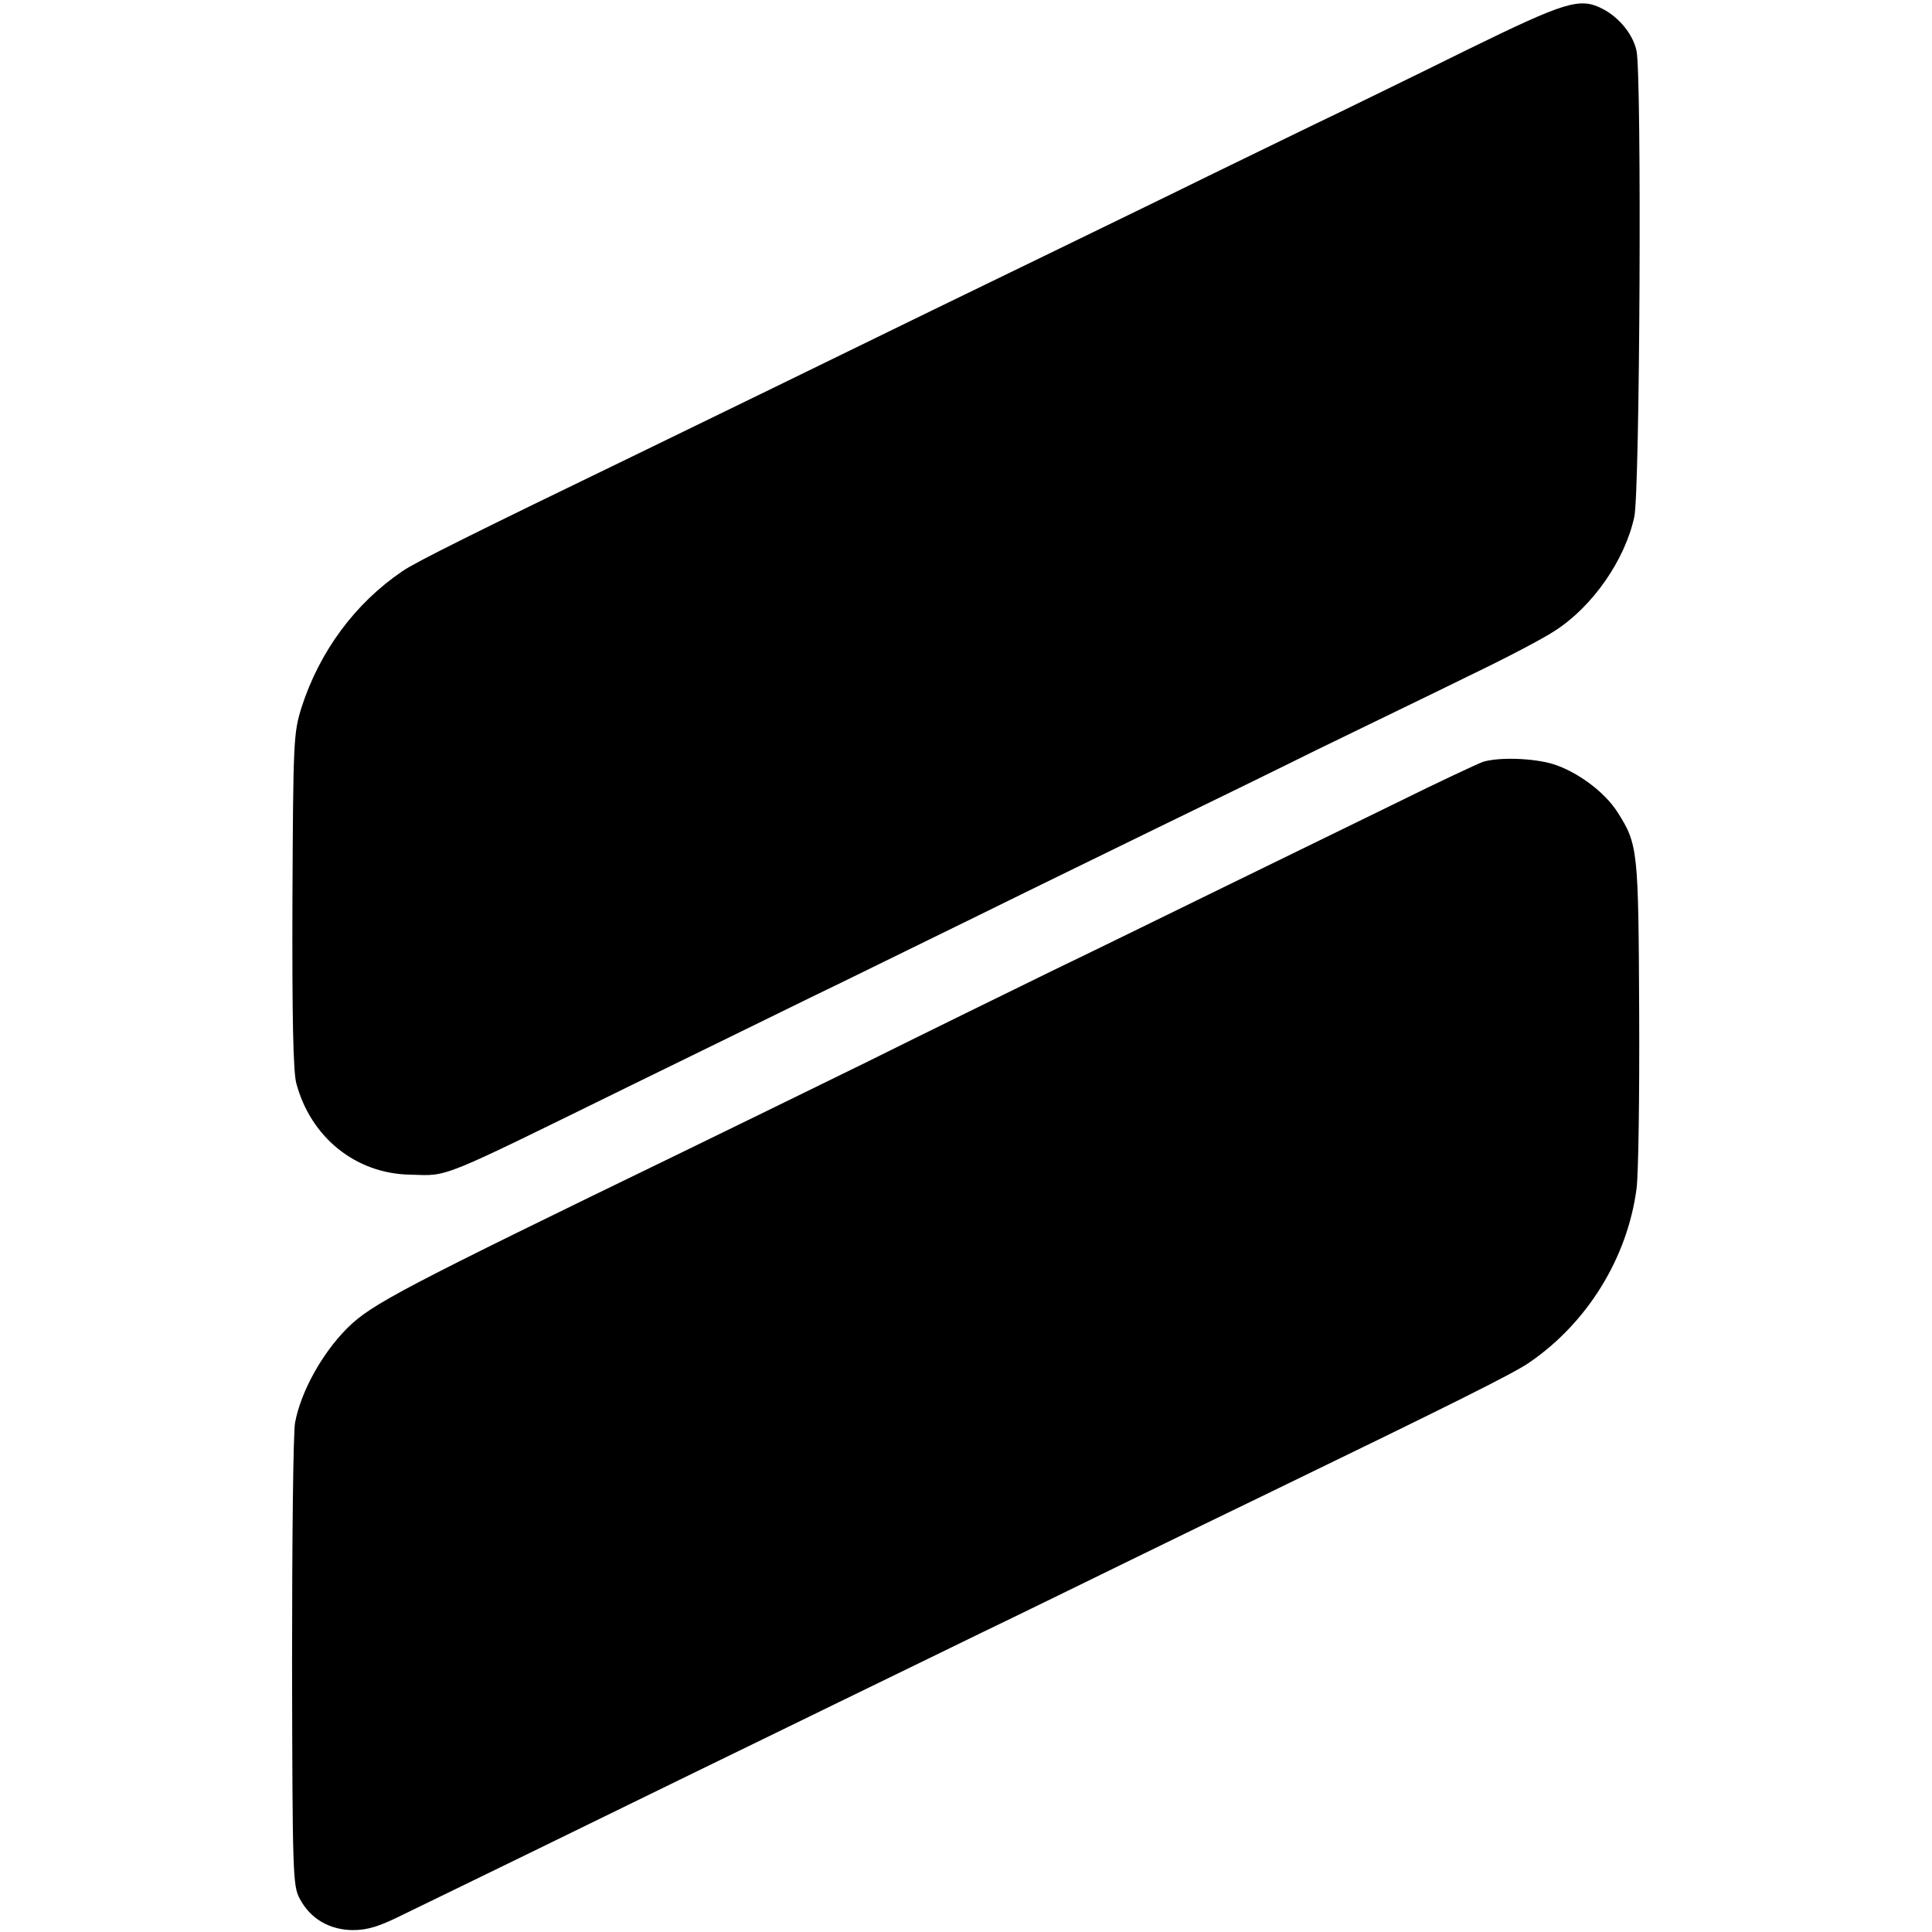
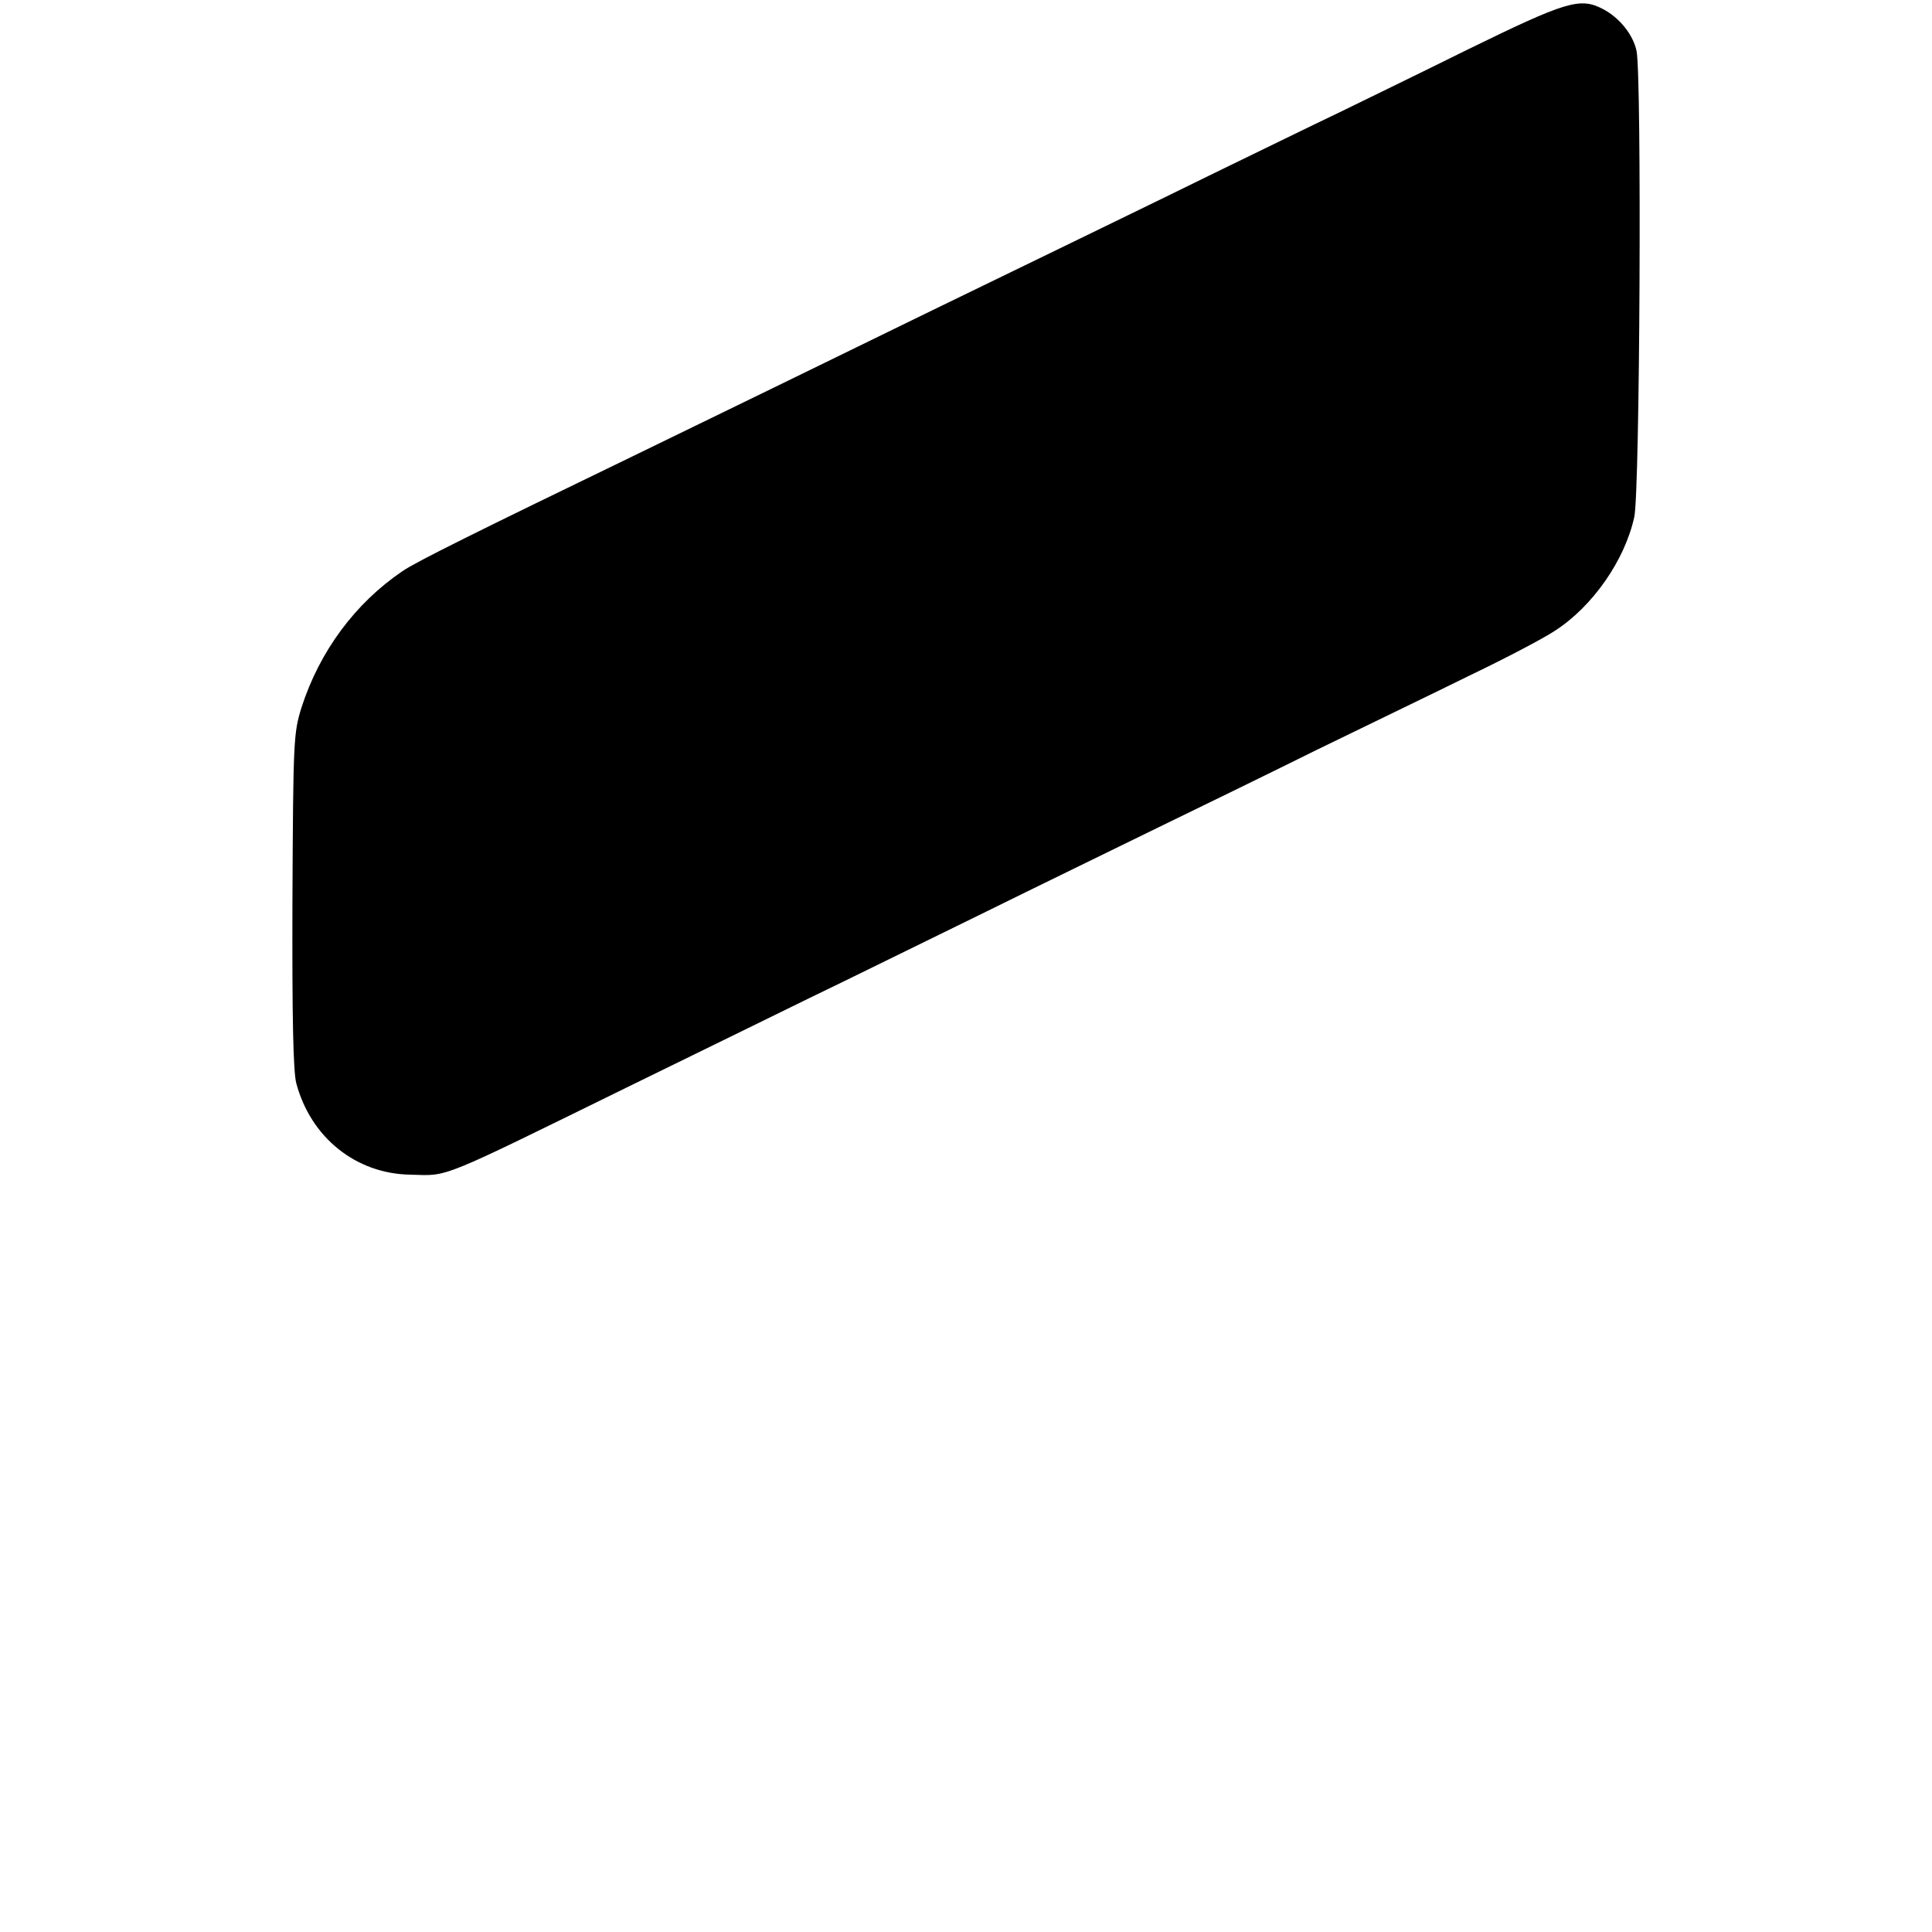
<svg xmlns="http://www.w3.org/2000/svg" version="1.0" width="512pt" height="512pt" viewBox="0 0 512 512" preserveAspectRatio="xMidYMid meet">
  <g transform="translate(0,512) scale(0.1,-0.1)" fill="#000000" stroke="none">
    <path d="M3890 4989 c-135 -67 -290 -142 -345 -169 -55 -26 -208 -101 -340 -165 -132 -65 -312 -152 -400 -195 -182 -88 -453 -220 -760 -370 -115 -56 -282 -137 -370 -180 -407 -197 -575 -280 -609 -304 -125 -85 -219 -212 -267 -361 -21 -68 -22 -85 -24 -510 -1 -312 2 -453 10 -485 38 -144 158 -241 303 -243 103 -3 69 -16 587 238 165 81 377 184 470 230 94 45 296 145 450 220 154 76 366 179 470 230 105 51 296 144 425 208 129 63 312 151 405 197 94 45 195 98 225 118 100 64 186 187 211 302 15 65 20 1170 6 1235 -9 43 -45 88 -89 111 -61 32 -98 20 -358 -107z" />
-     <path d="M3930 3101 c-14 -5 -117 -53 -230 -109 -113 -55 -322 -157 -465 -227 -143 -70 -343 -168 -445 -217 -102 -50 -327 -160 -500 -246 -173 -85 -387 -189 -475 -232 -750 -364 -831 -406 -895 -470 -67 -67 -123 -169 -138 -250 -5 -25 -8 -311 -8 -636 1 -558 2 -592 20 -625 28 -54 79 -83 140 -84 40 0 70 9 136 42 47 23 198 96 335 163 138 67 331 162 430 210 99 48 275 134 390 190 116 56 287 140 380 185 94 45 269 131 390 190 121 59 283 138 360 175 493 239 660 322 699 350 153 105 259 277 283 460 5 36 8 245 7 465 -2 432 -3 447 -57 532 -34 54 -107 108 -171 128 -52 16 -144 19 -186 6z" />
  </g>
</svg>